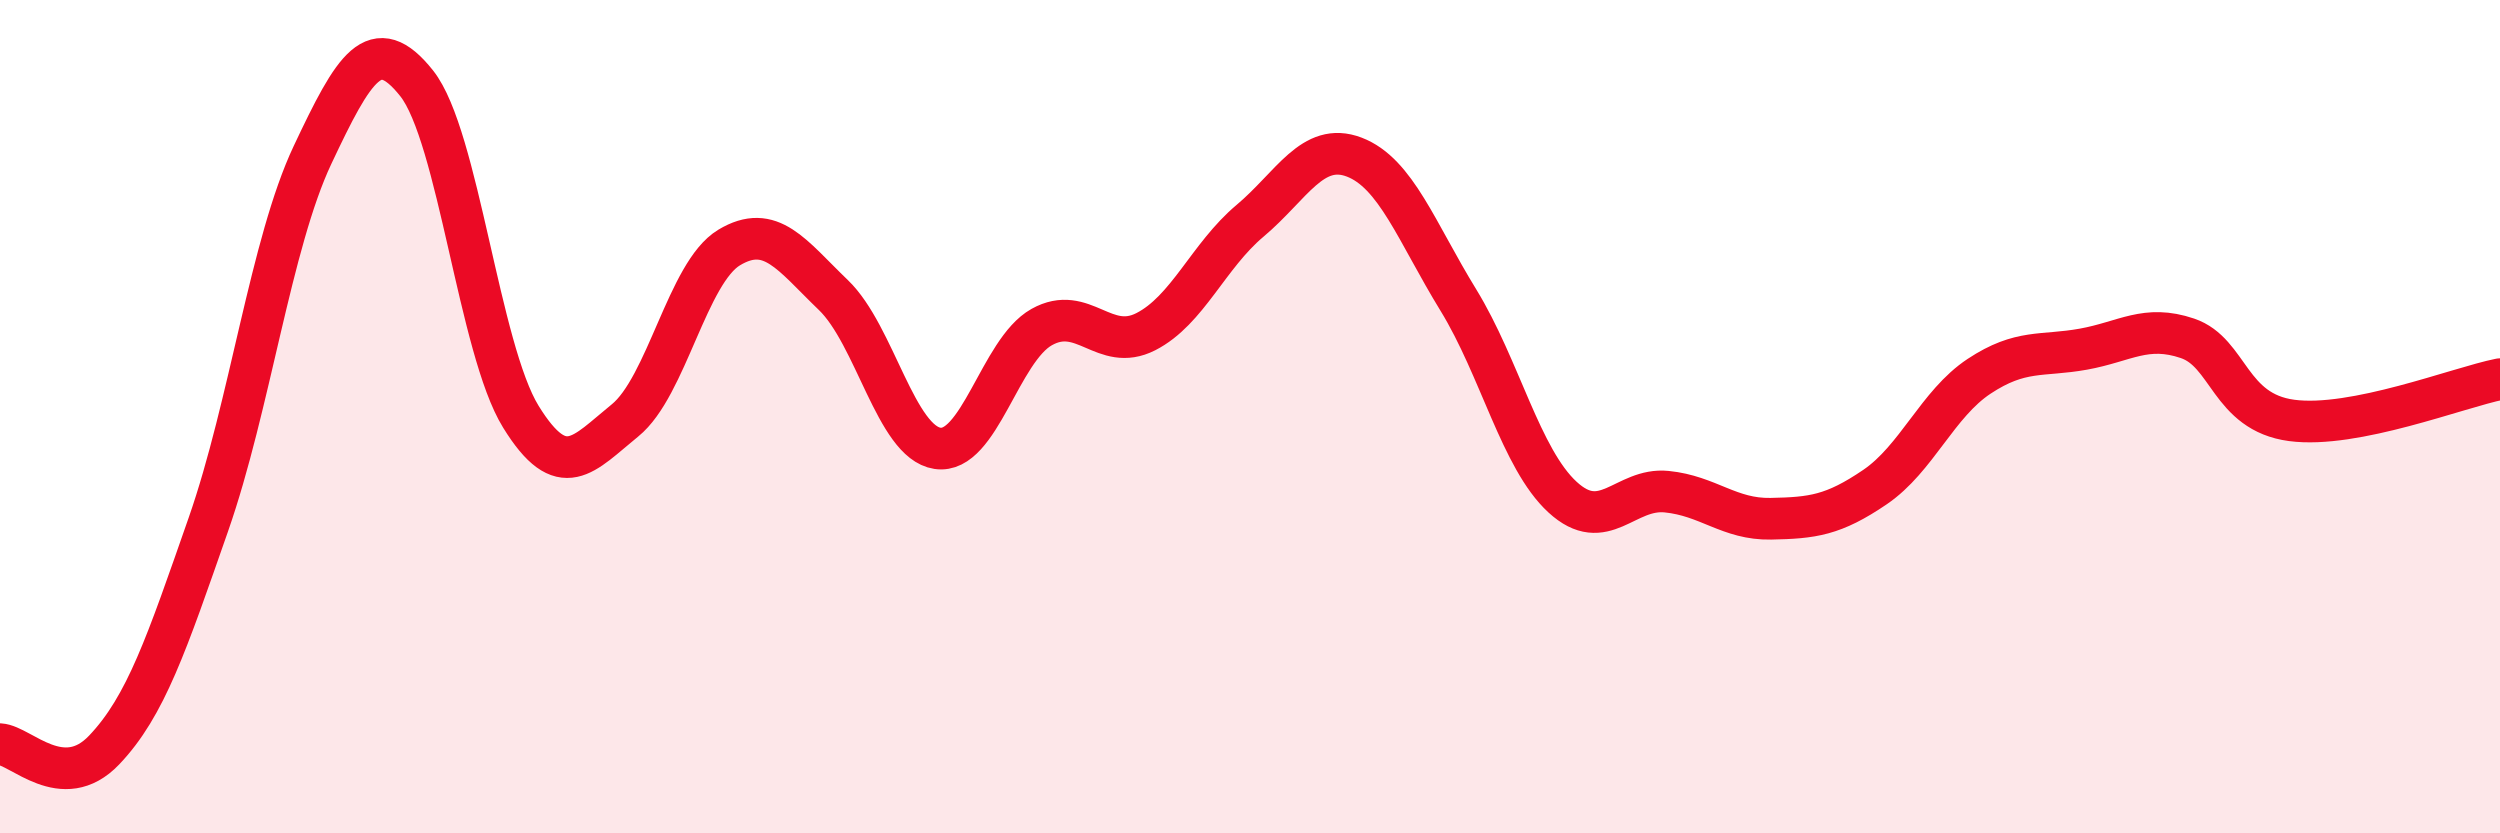
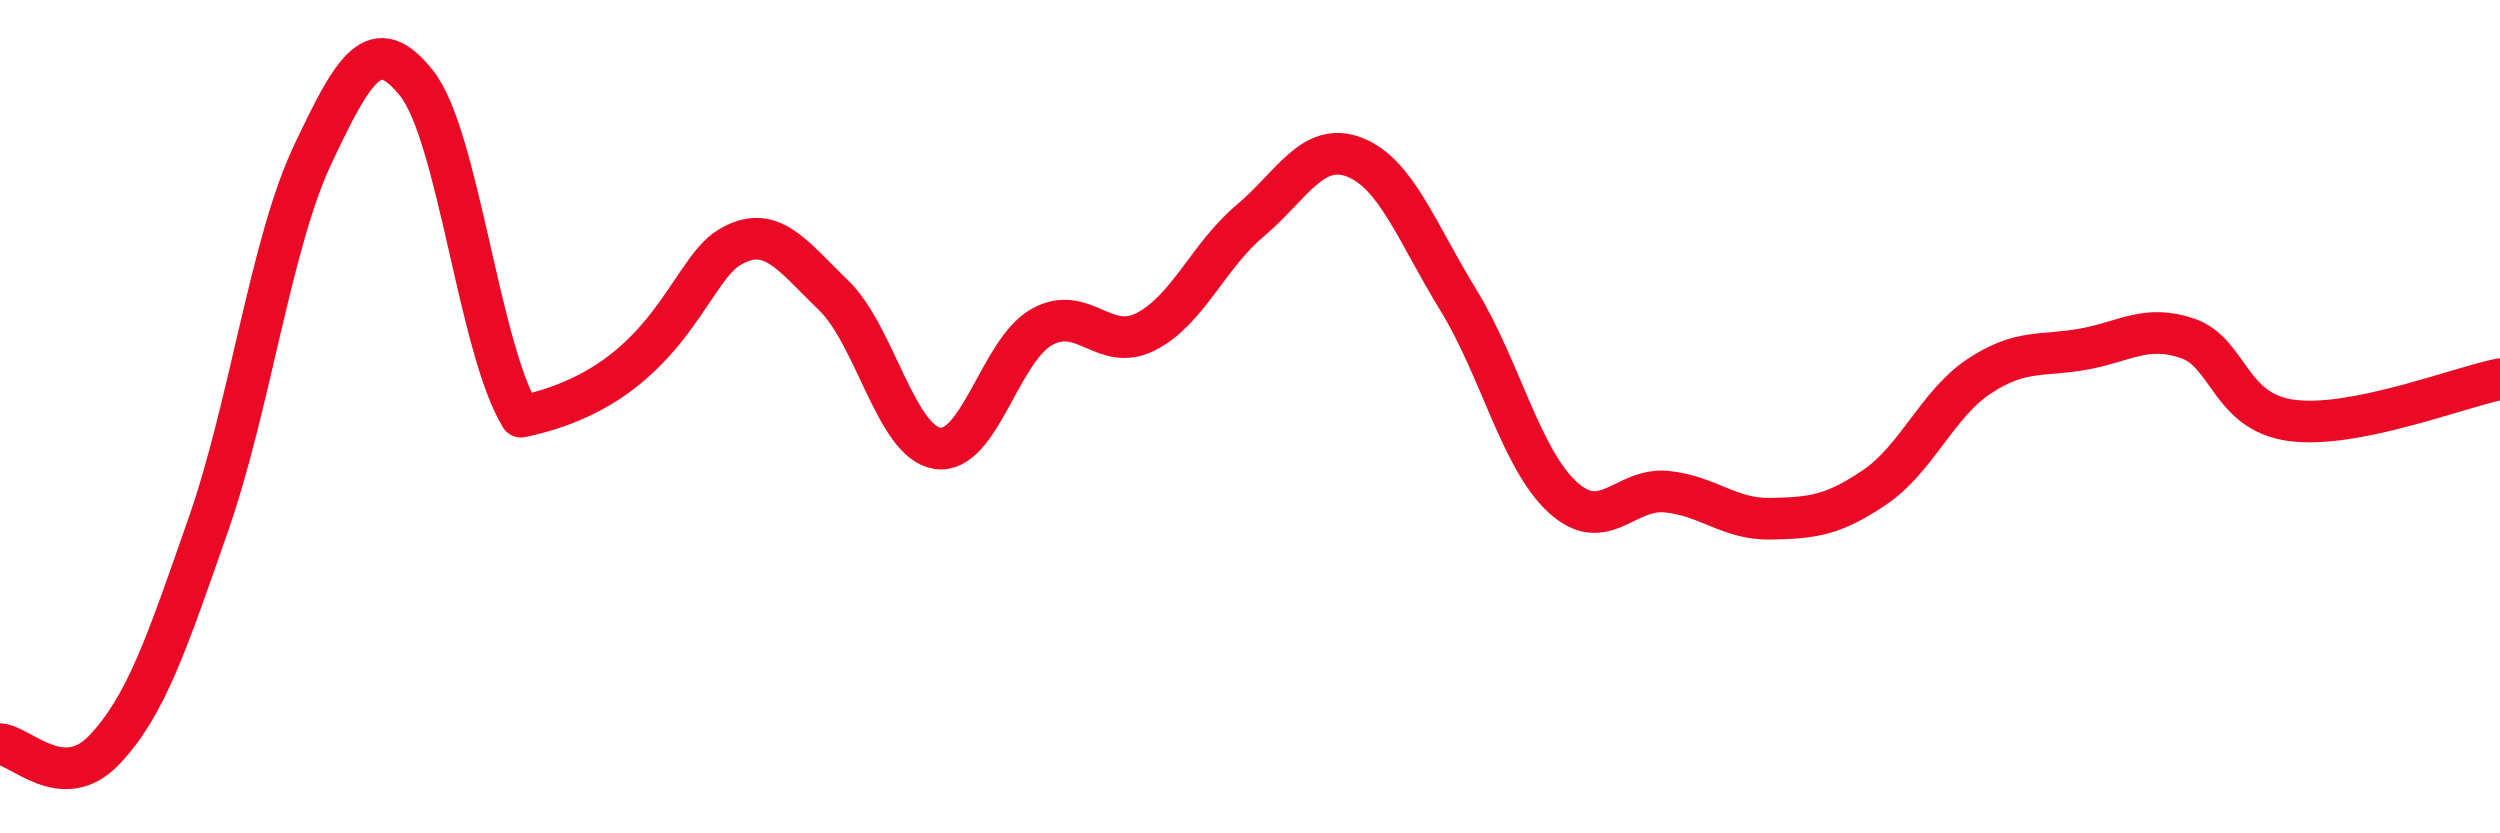
<svg xmlns="http://www.w3.org/2000/svg" width="60" height="20" viewBox="0 0 60 20">
-   <path d="M 0,17.86 C 0.5,17.89 1.5,19.05 2.5,18 C 3.5,16.95 4,15.45 5,12.59 C 6,9.73 6.5,5.84 7.5,3.72 C 8.5,1.6 9,0.74 10,2 C 11,3.26 11.5,8.38 12.5,10 C 13.5,11.62 14,10.9 15,10.09 C 16,9.28 16.5,6.54 17.5,5.94 C 18.5,5.34 19,6.12 20,7.08 C 21,8.04 21.5,10.61 22.5,10.76 C 23.5,10.91 24,8.41 25,7.85 C 26,7.29 26.5,8.47 27.5,7.96 C 28.5,7.45 29,6.14 30,5.3 C 31,4.46 31.5,3.39 32.5,3.77 C 33.5,4.15 34,5.57 35,7.2 C 36,8.83 36.5,11.01 37.5,11.93 C 38.5,12.85 39,11.7 40,11.8 C 41,11.9 41.5,12.47 42.5,12.45 C 43.5,12.43 44,12.37 45,11.69 C 46,11.01 46.5,9.69 47.5,9.03 C 48.5,8.37 49,8.56 50,8.38 C 51,8.2 51.5,7.78 52.5,8.12 C 53.5,8.46 53.5,9.89 55,10.09 C 56.5,10.29 59,9.3 60,9.1L60 20L0 20Z" fill="#EB0A25" opacity="0.1" stroke-linecap="round" stroke-linejoin="round" />
-   <path d="M 0,17.86 C 0.5,17.89 1.5,19.05 2.5,18 C 3.5,16.95 4,15.45 5,12.59 C 6,9.73 6.5,5.84 7.5,3.72 C 8.5,1.6 9,0.74 10,2 C 11,3.26 11.5,8.38 12.5,10 C 13.5,11.62 14,10.9 15,10.09 C 16,9.28 16.5,6.54 17.5,5.94 C 18.5,5.34 19,6.12 20,7.08 C 21,8.04 21.5,10.61 22.5,10.76 C 23.5,10.91 24,8.41 25,7.85 C 26,7.29 26.5,8.47 27.5,7.96 C 28.5,7.45 29,6.14 30,5.3 C 31,4.46 31.5,3.39 32.5,3.77 C 33.5,4.15 34,5.57 35,7.2 C 36,8.83 36.5,11.01 37.5,11.93 C 38.5,12.85 39,11.7 40,11.8 C 41,11.9 41.5,12.47 42.5,12.45 C 43.5,12.43 44,12.37 45,11.69 C 46,11.01 46.5,9.69 47.5,9.03 C 48.5,8.37 49,8.56 50,8.38 C 51,8.2 51.5,7.78 52.5,8.12 C 53.5,8.46 53.5,9.89 55,10.09 C 56.5,10.29 59,9.3 60,9.1" stroke="#EB0A25" stroke-width="1" fill="none" stroke-linecap="round" stroke-linejoin="round" />
+   <path d="M 0,17.86 C 0.5,17.89 1.5,19.05 2.5,18 C 3.5,16.95 4,15.45 5,12.59 C 6,9.73 6.5,5.84 7.5,3.72 C 8.5,1.6 9,0.74 10,2 C 11,3.26 11.5,8.38 12.5,10 C 16,9.28 16.5,6.54 17.5,5.94 C 18.5,5.34 19,6.12 20,7.08 C 21,8.04 21.5,10.61 22.5,10.76 C 23.5,10.91 24,8.41 25,7.85 C 26,7.29 26.5,8.47 27.5,7.96 C 28.5,7.45 29,6.14 30,5.3 C 31,4.46 31.5,3.39 32.5,3.77 C 33.5,4.15 34,5.57 35,7.2 C 36,8.83 36.5,11.01 37.5,11.93 C 38.5,12.85 39,11.7 40,11.8 C 41,11.9 41.5,12.47 42.5,12.45 C 43.5,12.43 44,12.37 45,11.69 C 46,11.01 46.5,9.69 47.5,9.03 C 48.5,8.37 49,8.56 50,8.38 C 51,8.2 51.5,7.78 52.5,8.12 C 53.5,8.46 53.5,9.89 55,10.09 C 56.5,10.29 59,9.3 60,9.1" stroke="#EB0A25" stroke-width="1" fill="none" stroke-linecap="round" stroke-linejoin="round" />
</svg>